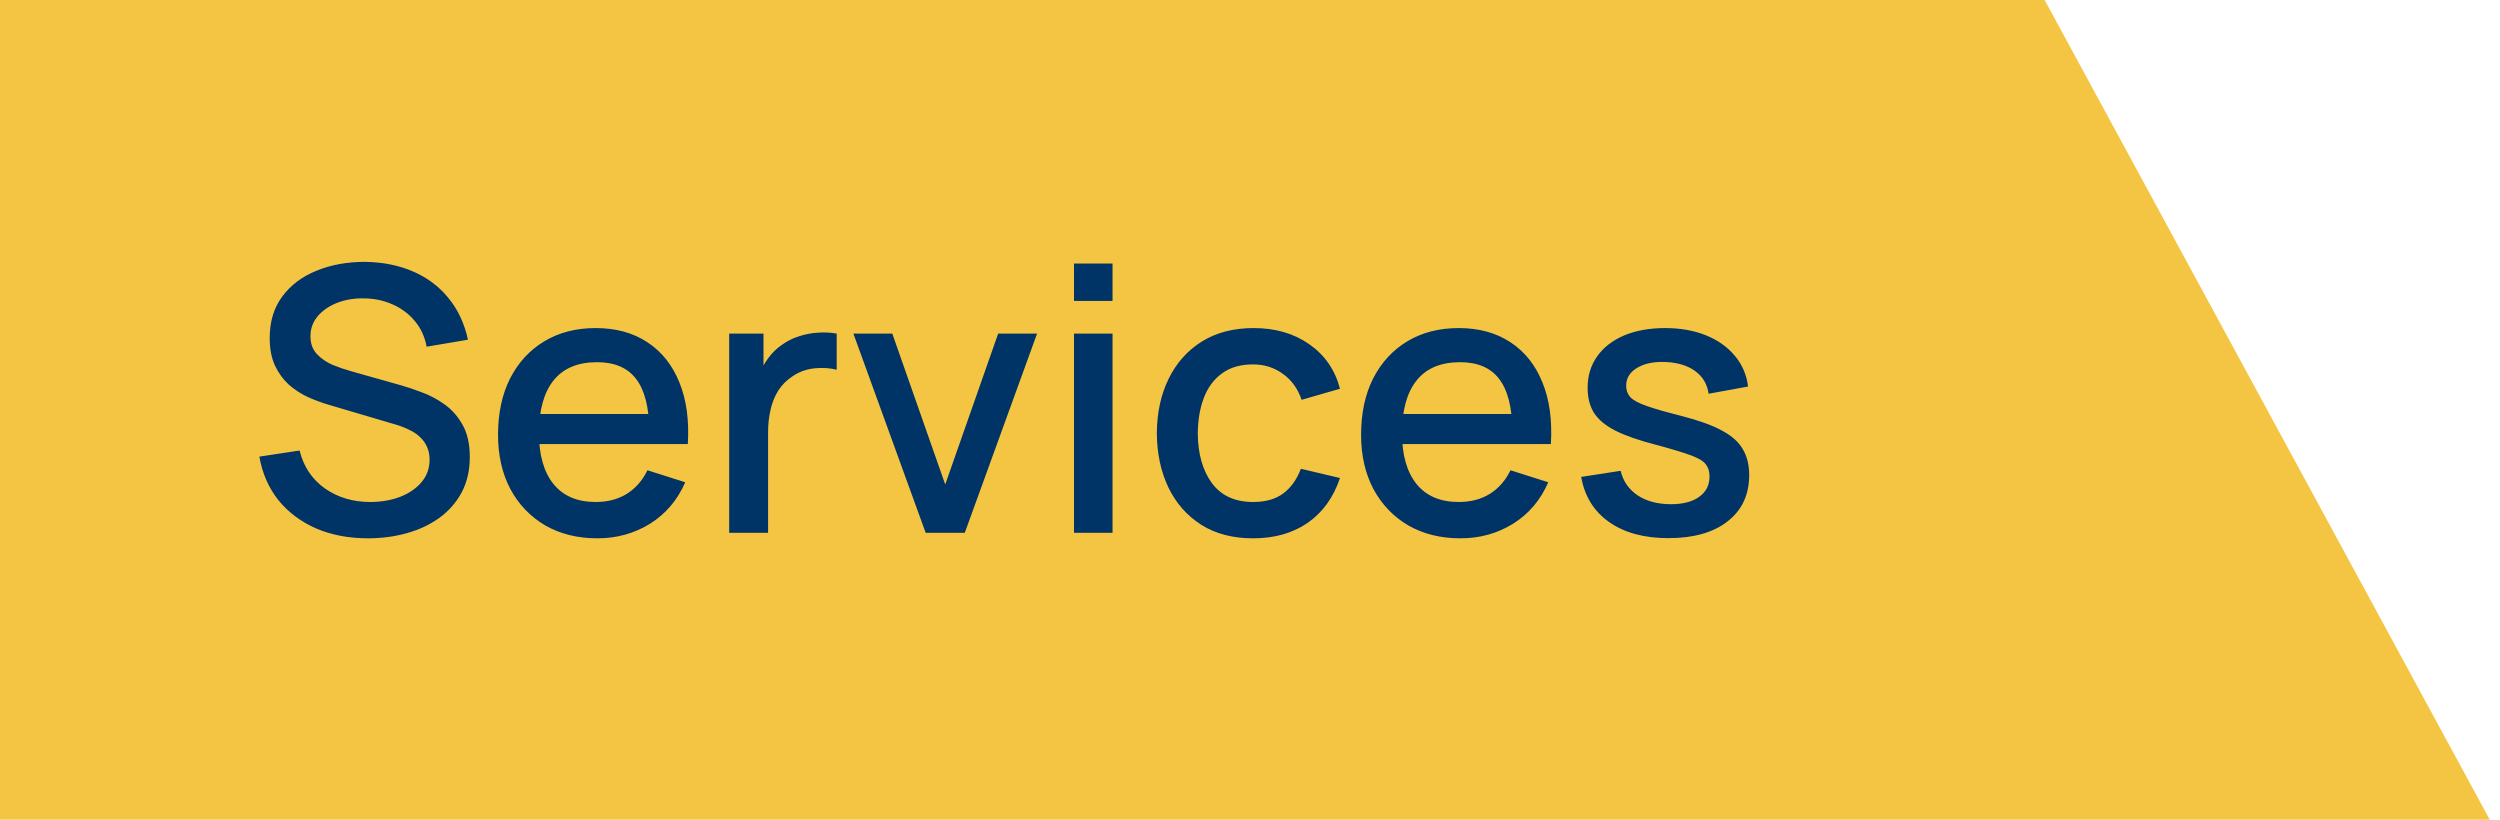
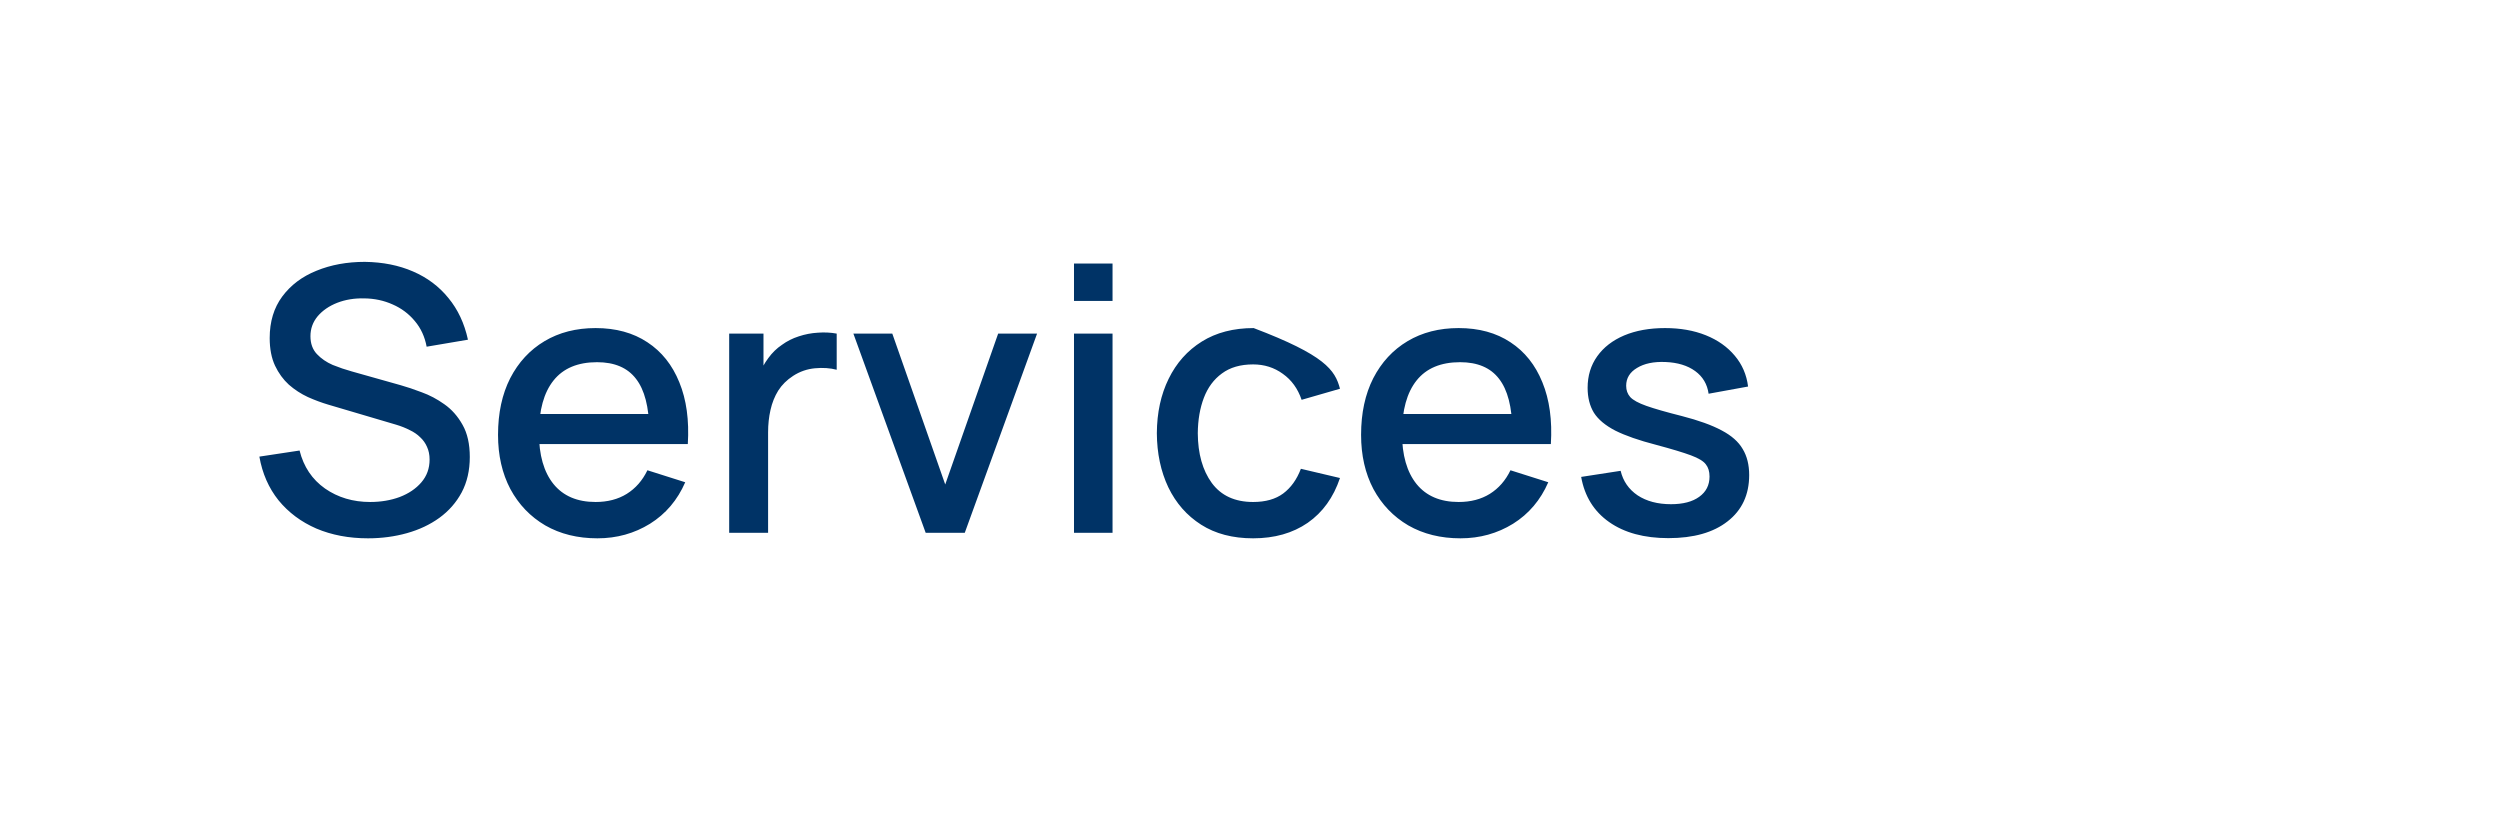
<svg xmlns="http://www.w3.org/2000/svg" width="122" height="40" viewBox="0 0 122 40" fill="none">
-   <path d="M99.778 0H0V40H121.5L99.778 0Z" fill="#F4C542" />
-   <path d="M17.958 26.27C17.028 26.27 16.188 26.111 15.438 25.793C14.694 25.469 14.079 25.01 13.593 24.416C13.113 23.816 12.801 23.105 12.657 22.283L14.619 21.986C14.817 22.778 15.231 23.396 15.861 23.84C16.491 24.278 17.226 24.497 18.066 24.497C18.588 24.497 19.068 24.416 19.506 24.254C19.944 24.086 20.295 23.849 20.559 23.543C20.829 23.231 20.964 22.859 20.964 22.427C20.964 22.193 20.922 21.986 20.838 21.806C20.76 21.626 20.649 21.47 20.505 21.338C20.367 21.2 20.196 21.083 19.992 20.987C19.794 20.885 19.575 20.798 19.335 20.726L16.014 19.745C15.69 19.649 15.36 19.526 15.024 19.376C14.688 19.22 14.379 19.019 14.097 18.773C13.821 18.521 13.596 18.212 13.422 17.846C13.248 17.474 13.161 17.024 13.161 16.496C13.161 15.698 13.365 15.023 13.773 14.471C14.187 13.913 14.745 13.493 15.447 13.211C16.149 12.923 16.935 12.779 17.805 12.779C18.681 12.791 19.464 12.947 20.154 13.247C20.85 13.547 21.426 13.979 21.882 14.543C22.344 15.101 22.662 15.779 22.836 16.577L20.82 16.919C20.73 16.433 20.538 16.016 20.244 15.668C19.95 15.314 19.59 15.044 19.164 14.858C18.738 14.666 18.276 14.567 17.778 14.561C17.298 14.549 16.857 14.621 16.455 14.777C16.059 14.933 15.741 15.152 15.501 15.434C15.267 15.716 15.15 16.04 15.15 16.406C15.15 16.766 15.255 17.057 15.465 17.279C15.675 17.501 15.933 17.678 16.239 17.81C16.551 17.936 16.86 18.041 17.166 18.125L19.56 18.8C19.86 18.884 20.199 18.998 20.577 19.142C20.961 19.28 21.33 19.475 21.684 19.727C22.044 19.979 22.341 20.315 22.575 20.735C22.809 21.149 22.926 21.671 22.926 22.301C22.926 22.955 22.794 23.531 22.53 24.029C22.266 24.521 21.903 24.935 21.441 25.271C20.985 25.601 20.457 25.85 19.857 26.018C19.257 26.186 18.624 26.27 17.958 26.27ZM29.155 26.27C28.189 26.27 27.34 26.06 26.608 25.64C25.882 25.214 25.315 24.623 24.907 23.867C24.505 23.105 24.304 22.223 24.304 21.221C24.304 20.159 24.502 19.238 24.898 18.458C25.3 17.678 25.858 17.075 26.572 16.649C27.286 16.223 28.117 16.01 29.065 16.01C30.055 16.01 30.898 16.241 31.594 16.703C32.29 17.159 32.809 17.81 33.151 18.656C33.499 19.502 33.637 20.507 33.565 21.671H31.684V20.987C31.672 19.859 31.456 19.025 31.036 18.485C30.622 17.945 29.989 17.675 29.137 17.675C28.195 17.675 27.487 17.972 27.013 18.566C26.539 19.16 26.302 20.018 26.302 21.14C26.302 22.208 26.539 23.036 27.013 23.624C27.487 24.206 28.171 24.497 29.065 24.497C29.653 24.497 30.16 24.365 30.586 24.101C31.018 23.831 31.354 23.447 31.594 22.949L33.439 23.534C33.061 24.404 32.488 25.079 31.72 25.559C30.952 26.033 30.097 26.27 29.155 26.27ZM25.69 21.671V20.204H32.629V21.671H25.69ZM35.584 26V16.28H37.258V18.638L37.024 18.332C37.144 18.02 37.3 17.735 37.492 17.477C37.684 17.213 37.906 16.997 38.158 16.829C38.404 16.649 38.677 16.511 38.977 16.415C39.283 16.313 39.595 16.253 39.913 16.235C40.231 16.211 40.537 16.226 40.831 16.28V18.044C40.513 17.96 40.159 17.936 39.769 17.972C39.385 18.008 39.031 18.131 38.707 18.341C38.401 18.539 38.158 18.779 37.978 19.061C37.804 19.343 37.678 19.658 37.6 20.006C37.522 20.348 37.483 20.711 37.483 21.095V26H35.584ZM45.173 26L41.645 16.28H43.544L46.127 23.642L48.71 16.28H50.609L47.081 26H45.173ZM52.411 14.687V12.86H54.292V14.687H52.411ZM52.411 26V16.28H54.292V26H52.411ZM61.152 26.27C60.156 26.27 59.31 26.048 58.614 25.604C57.918 25.16 57.384 24.551 57.012 23.777C56.646 23.003 56.46 22.124 56.454 21.14C56.46 20.138 56.652 19.253 57.03 18.485C57.408 17.711 57.948 17.105 58.65 16.667C59.352 16.229 60.195 16.01 61.179 16.01C62.241 16.01 63.147 16.274 63.897 16.802C64.653 17.33 65.151 18.053 65.391 18.971L63.519 19.511C63.333 18.965 63.027 18.542 62.601 18.242C62.181 17.936 61.698 17.783 61.152 17.783C60.534 17.783 60.027 17.93 59.631 18.224C59.235 18.512 58.941 18.908 58.749 19.412C58.557 19.916 58.458 20.492 58.452 21.14C58.458 22.142 58.686 22.952 59.136 23.57C59.592 24.188 60.264 24.497 61.152 24.497C61.758 24.497 62.247 24.359 62.619 24.083C62.997 23.801 63.285 23.399 63.483 22.877L65.391 23.327C65.073 24.275 64.548 25.004 63.816 25.514C63.084 26.018 62.196 26.27 61.152 26.27ZM71.272 26.27C70.306 26.27 69.457 26.06 68.725 25.64C67.999 25.214 67.432 24.623 67.024 23.867C66.622 23.105 66.421 22.223 66.421 21.221C66.421 20.159 66.619 19.238 67.015 18.458C67.417 17.678 67.975 17.075 68.689 16.649C69.403 16.223 70.234 16.01 71.182 16.01C72.172 16.01 73.015 16.241 73.711 16.703C74.407 17.159 74.926 17.81 75.268 18.656C75.616 19.502 75.754 20.507 75.682 21.671H73.801V20.987C73.789 19.859 73.573 19.025 73.153 18.485C72.739 17.945 72.106 17.675 71.254 17.675C70.312 17.675 69.604 17.972 69.13 18.566C68.656 19.16 68.419 20.018 68.419 21.14C68.419 22.208 68.656 23.036 69.13 23.624C69.604 24.206 70.288 24.497 71.182 24.497C71.77 24.497 72.277 24.365 72.703 24.101C73.135 23.831 73.471 23.447 73.711 22.949L75.556 23.534C75.178 24.404 74.605 25.079 73.837 25.559C73.069 26.033 72.214 26.27 71.272 26.27ZM67.807 21.671V20.204H74.746V21.671H67.807ZM81.418 26.261C80.236 26.261 79.273 26 78.529 25.478C77.785 24.956 77.329 24.221 77.161 23.273L79.087 22.976C79.207 23.48 79.483 23.879 79.915 24.173C80.353 24.461 80.896 24.605 81.544 24.605C82.132 24.605 82.591 24.485 82.921 24.245C83.257 24.005 83.425 23.675 83.425 23.255C83.425 23.009 83.365 22.811 83.245 22.661C83.131 22.505 82.888 22.358 82.516 22.22C82.144 22.082 81.577 21.911 80.815 21.707C79.981 21.491 79.318 21.26 78.826 21.014C78.34 20.762 77.992 20.471 77.782 20.141C77.578 19.805 77.476 19.4 77.476 18.926C77.476 18.338 77.632 17.825 77.944 17.387C78.256 16.949 78.694 16.61 79.258 16.37C79.828 16.13 80.494 16.01 81.256 16.01C82 16.01 82.663 16.127 83.245 16.361C83.827 16.595 84.298 16.928 84.658 17.36C85.018 17.786 85.234 18.287 85.306 18.863L83.38 19.214C83.314 18.746 83.095 18.377 82.723 18.107C82.351 17.837 81.868 17.69 81.274 17.666C80.704 17.642 80.242 17.738 79.888 17.954C79.534 18.164 79.357 18.455 79.357 18.827C79.357 19.043 79.423 19.226 79.555 19.376C79.693 19.526 79.957 19.67 80.347 19.808C80.737 19.946 81.313 20.111 82.075 20.303C82.891 20.513 83.539 20.747 84.019 21.005C84.499 21.257 84.841 21.56 85.045 21.914C85.255 22.262 85.36 22.685 85.36 23.183C85.36 24.143 85.009 24.896 84.307 25.442C83.611 25.988 82.648 26.261 81.418 26.261Z" fill="#003366" />
+   <path d="M17.958 26.27C17.028 26.27 16.188 26.111 15.438 25.793C14.694 25.469 14.079 25.01 13.593 24.416C13.113 23.816 12.801 23.105 12.657 22.283L14.619 21.986C14.817 22.778 15.231 23.396 15.861 23.84C16.491 24.278 17.226 24.497 18.066 24.497C18.588 24.497 19.068 24.416 19.506 24.254C19.944 24.086 20.295 23.849 20.559 23.543C20.829 23.231 20.964 22.859 20.964 22.427C20.964 22.193 20.922 21.986 20.838 21.806C20.76 21.626 20.649 21.47 20.505 21.338C20.367 21.2 20.196 21.083 19.992 20.987C19.794 20.885 19.575 20.798 19.335 20.726L16.014 19.745C15.69 19.649 15.36 19.526 15.024 19.376C14.688 19.22 14.379 19.019 14.097 18.773C13.821 18.521 13.596 18.212 13.422 17.846C13.248 17.474 13.161 17.024 13.161 16.496C13.161 15.698 13.365 15.023 13.773 14.471C14.187 13.913 14.745 13.493 15.447 13.211C16.149 12.923 16.935 12.779 17.805 12.779C18.681 12.791 19.464 12.947 20.154 13.247C20.85 13.547 21.426 13.979 21.882 14.543C22.344 15.101 22.662 15.779 22.836 16.577L20.82 16.919C20.73 16.433 20.538 16.016 20.244 15.668C19.95 15.314 19.59 15.044 19.164 14.858C18.738 14.666 18.276 14.567 17.778 14.561C17.298 14.549 16.857 14.621 16.455 14.777C16.059 14.933 15.741 15.152 15.501 15.434C15.267 15.716 15.15 16.04 15.15 16.406C15.15 16.766 15.255 17.057 15.465 17.279C15.675 17.501 15.933 17.678 16.239 17.81C16.551 17.936 16.86 18.041 17.166 18.125L19.56 18.8C19.86 18.884 20.199 18.998 20.577 19.142C20.961 19.28 21.33 19.475 21.684 19.727C22.044 19.979 22.341 20.315 22.575 20.735C22.809 21.149 22.926 21.671 22.926 22.301C22.926 22.955 22.794 23.531 22.53 24.029C22.266 24.521 21.903 24.935 21.441 25.271C20.985 25.601 20.457 25.85 19.857 26.018C19.257 26.186 18.624 26.27 17.958 26.27ZM29.155 26.27C28.189 26.27 27.34 26.06 26.608 25.64C25.882 25.214 25.315 24.623 24.907 23.867C24.505 23.105 24.304 22.223 24.304 21.221C24.304 20.159 24.502 19.238 24.898 18.458C25.3 17.678 25.858 17.075 26.572 16.649C27.286 16.223 28.117 16.01 29.065 16.01C30.055 16.01 30.898 16.241 31.594 16.703C32.29 17.159 32.809 17.81 33.151 18.656C33.499 19.502 33.637 20.507 33.565 21.671H31.684V20.987C31.672 19.859 31.456 19.025 31.036 18.485C30.622 17.945 29.989 17.675 29.137 17.675C28.195 17.675 27.487 17.972 27.013 18.566C26.539 19.16 26.302 20.018 26.302 21.14C26.302 22.208 26.539 23.036 27.013 23.624C27.487 24.206 28.171 24.497 29.065 24.497C29.653 24.497 30.16 24.365 30.586 24.101C31.018 23.831 31.354 23.447 31.594 22.949L33.439 23.534C33.061 24.404 32.488 25.079 31.72 25.559C30.952 26.033 30.097 26.27 29.155 26.27ZM25.69 21.671V20.204H32.629V21.671H25.69ZM35.584 26V16.28H37.258V18.638L37.024 18.332C37.144 18.02 37.3 17.735 37.492 17.477C37.684 17.213 37.906 16.997 38.158 16.829C38.404 16.649 38.677 16.511 38.977 16.415C39.283 16.313 39.595 16.253 39.913 16.235C40.231 16.211 40.537 16.226 40.831 16.28V18.044C40.513 17.96 40.159 17.936 39.769 17.972C39.385 18.008 39.031 18.131 38.707 18.341C38.401 18.539 38.158 18.779 37.978 19.061C37.804 19.343 37.678 19.658 37.6 20.006C37.522 20.348 37.483 20.711 37.483 21.095V26H35.584ZM45.173 26L41.645 16.28H43.544L46.127 23.642L48.71 16.28H50.609L47.081 26H45.173ZM52.411 14.687V12.86H54.292V14.687H52.411ZM52.411 26V16.28H54.292V26H52.411ZM61.152 26.27C60.156 26.27 59.31 26.048 58.614 25.604C57.918 25.16 57.384 24.551 57.012 23.777C56.646 23.003 56.46 22.124 56.454 21.14C56.46 20.138 56.652 19.253 57.03 18.485C57.408 17.711 57.948 17.105 58.65 16.667C59.352 16.229 60.195 16.01 61.179 16.01C64.653 17.33 65.151 18.053 65.391 18.971L63.519 19.511C63.333 18.965 63.027 18.542 62.601 18.242C62.181 17.936 61.698 17.783 61.152 17.783C60.534 17.783 60.027 17.93 59.631 18.224C59.235 18.512 58.941 18.908 58.749 19.412C58.557 19.916 58.458 20.492 58.452 21.14C58.458 22.142 58.686 22.952 59.136 23.57C59.592 24.188 60.264 24.497 61.152 24.497C61.758 24.497 62.247 24.359 62.619 24.083C62.997 23.801 63.285 23.399 63.483 22.877L65.391 23.327C65.073 24.275 64.548 25.004 63.816 25.514C63.084 26.018 62.196 26.27 61.152 26.27ZM71.272 26.27C70.306 26.27 69.457 26.06 68.725 25.64C67.999 25.214 67.432 24.623 67.024 23.867C66.622 23.105 66.421 22.223 66.421 21.221C66.421 20.159 66.619 19.238 67.015 18.458C67.417 17.678 67.975 17.075 68.689 16.649C69.403 16.223 70.234 16.01 71.182 16.01C72.172 16.01 73.015 16.241 73.711 16.703C74.407 17.159 74.926 17.81 75.268 18.656C75.616 19.502 75.754 20.507 75.682 21.671H73.801V20.987C73.789 19.859 73.573 19.025 73.153 18.485C72.739 17.945 72.106 17.675 71.254 17.675C70.312 17.675 69.604 17.972 69.13 18.566C68.656 19.16 68.419 20.018 68.419 21.14C68.419 22.208 68.656 23.036 69.13 23.624C69.604 24.206 70.288 24.497 71.182 24.497C71.77 24.497 72.277 24.365 72.703 24.101C73.135 23.831 73.471 23.447 73.711 22.949L75.556 23.534C75.178 24.404 74.605 25.079 73.837 25.559C73.069 26.033 72.214 26.27 71.272 26.27ZM67.807 21.671V20.204H74.746V21.671H67.807ZM81.418 26.261C80.236 26.261 79.273 26 78.529 25.478C77.785 24.956 77.329 24.221 77.161 23.273L79.087 22.976C79.207 23.48 79.483 23.879 79.915 24.173C80.353 24.461 80.896 24.605 81.544 24.605C82.132 24.605 82.591 24.485 82.921 24.245C83.257 24.005 83.425 23.675 83.425 23.255C83.425 23.009 83.365 22.811 83.245 22.661C83.131 22.505 82.888 22.358 82.516 22.22C82.144 22.082 81.577 21.911 80.815 21.707C79.981 21.491 79.318 21.26 78.826 21.014C78.34 20.762 77.992 20.471 77.782 20.141C77.578 19.805 77.476 19.4 77.476 18.926C77.476 18.338 77.632 17.825 77.944 17.387C78.256 16.949 78.694 16.61 79.258 16.37C79.828 16.13 80.494 16.01 81.256 16.01C82 16.01 82.663 16.127 83.245 16.361C83.827 16.595 84.298 16.928 84.658 17.36C85.018 17.786 85.234 18.287 85.306 18.863L83.38 19.214C83.314 18.746 83.095 18.377 82.723 18.107C82.351 17.837 81.868 17.69 81.274 17.666C80.704 17.642 80.242 17.738 79.888 17.954C79.534 18.164 79.357 18.455 79.357 18.827C79.357 19.043 79.423 19.226 79.555 19.376C79.693 19.526 79.957 19.67 80.347 19.808C80.737 19.946 81.313 20.111 82.075 20.303C82.891 20.513 83.539 20.747 84.019 21.005C84.499 21.257 84.841 21.56 85.045 21.914C85.255 22.262 85.36 22.685 85.36 23.183C85.36 24.143 85.009 24.896 84.307 25.442C83.611 25.988 82.648 26.261 81.418 26.261Z" fill="#003366" />
</svg>